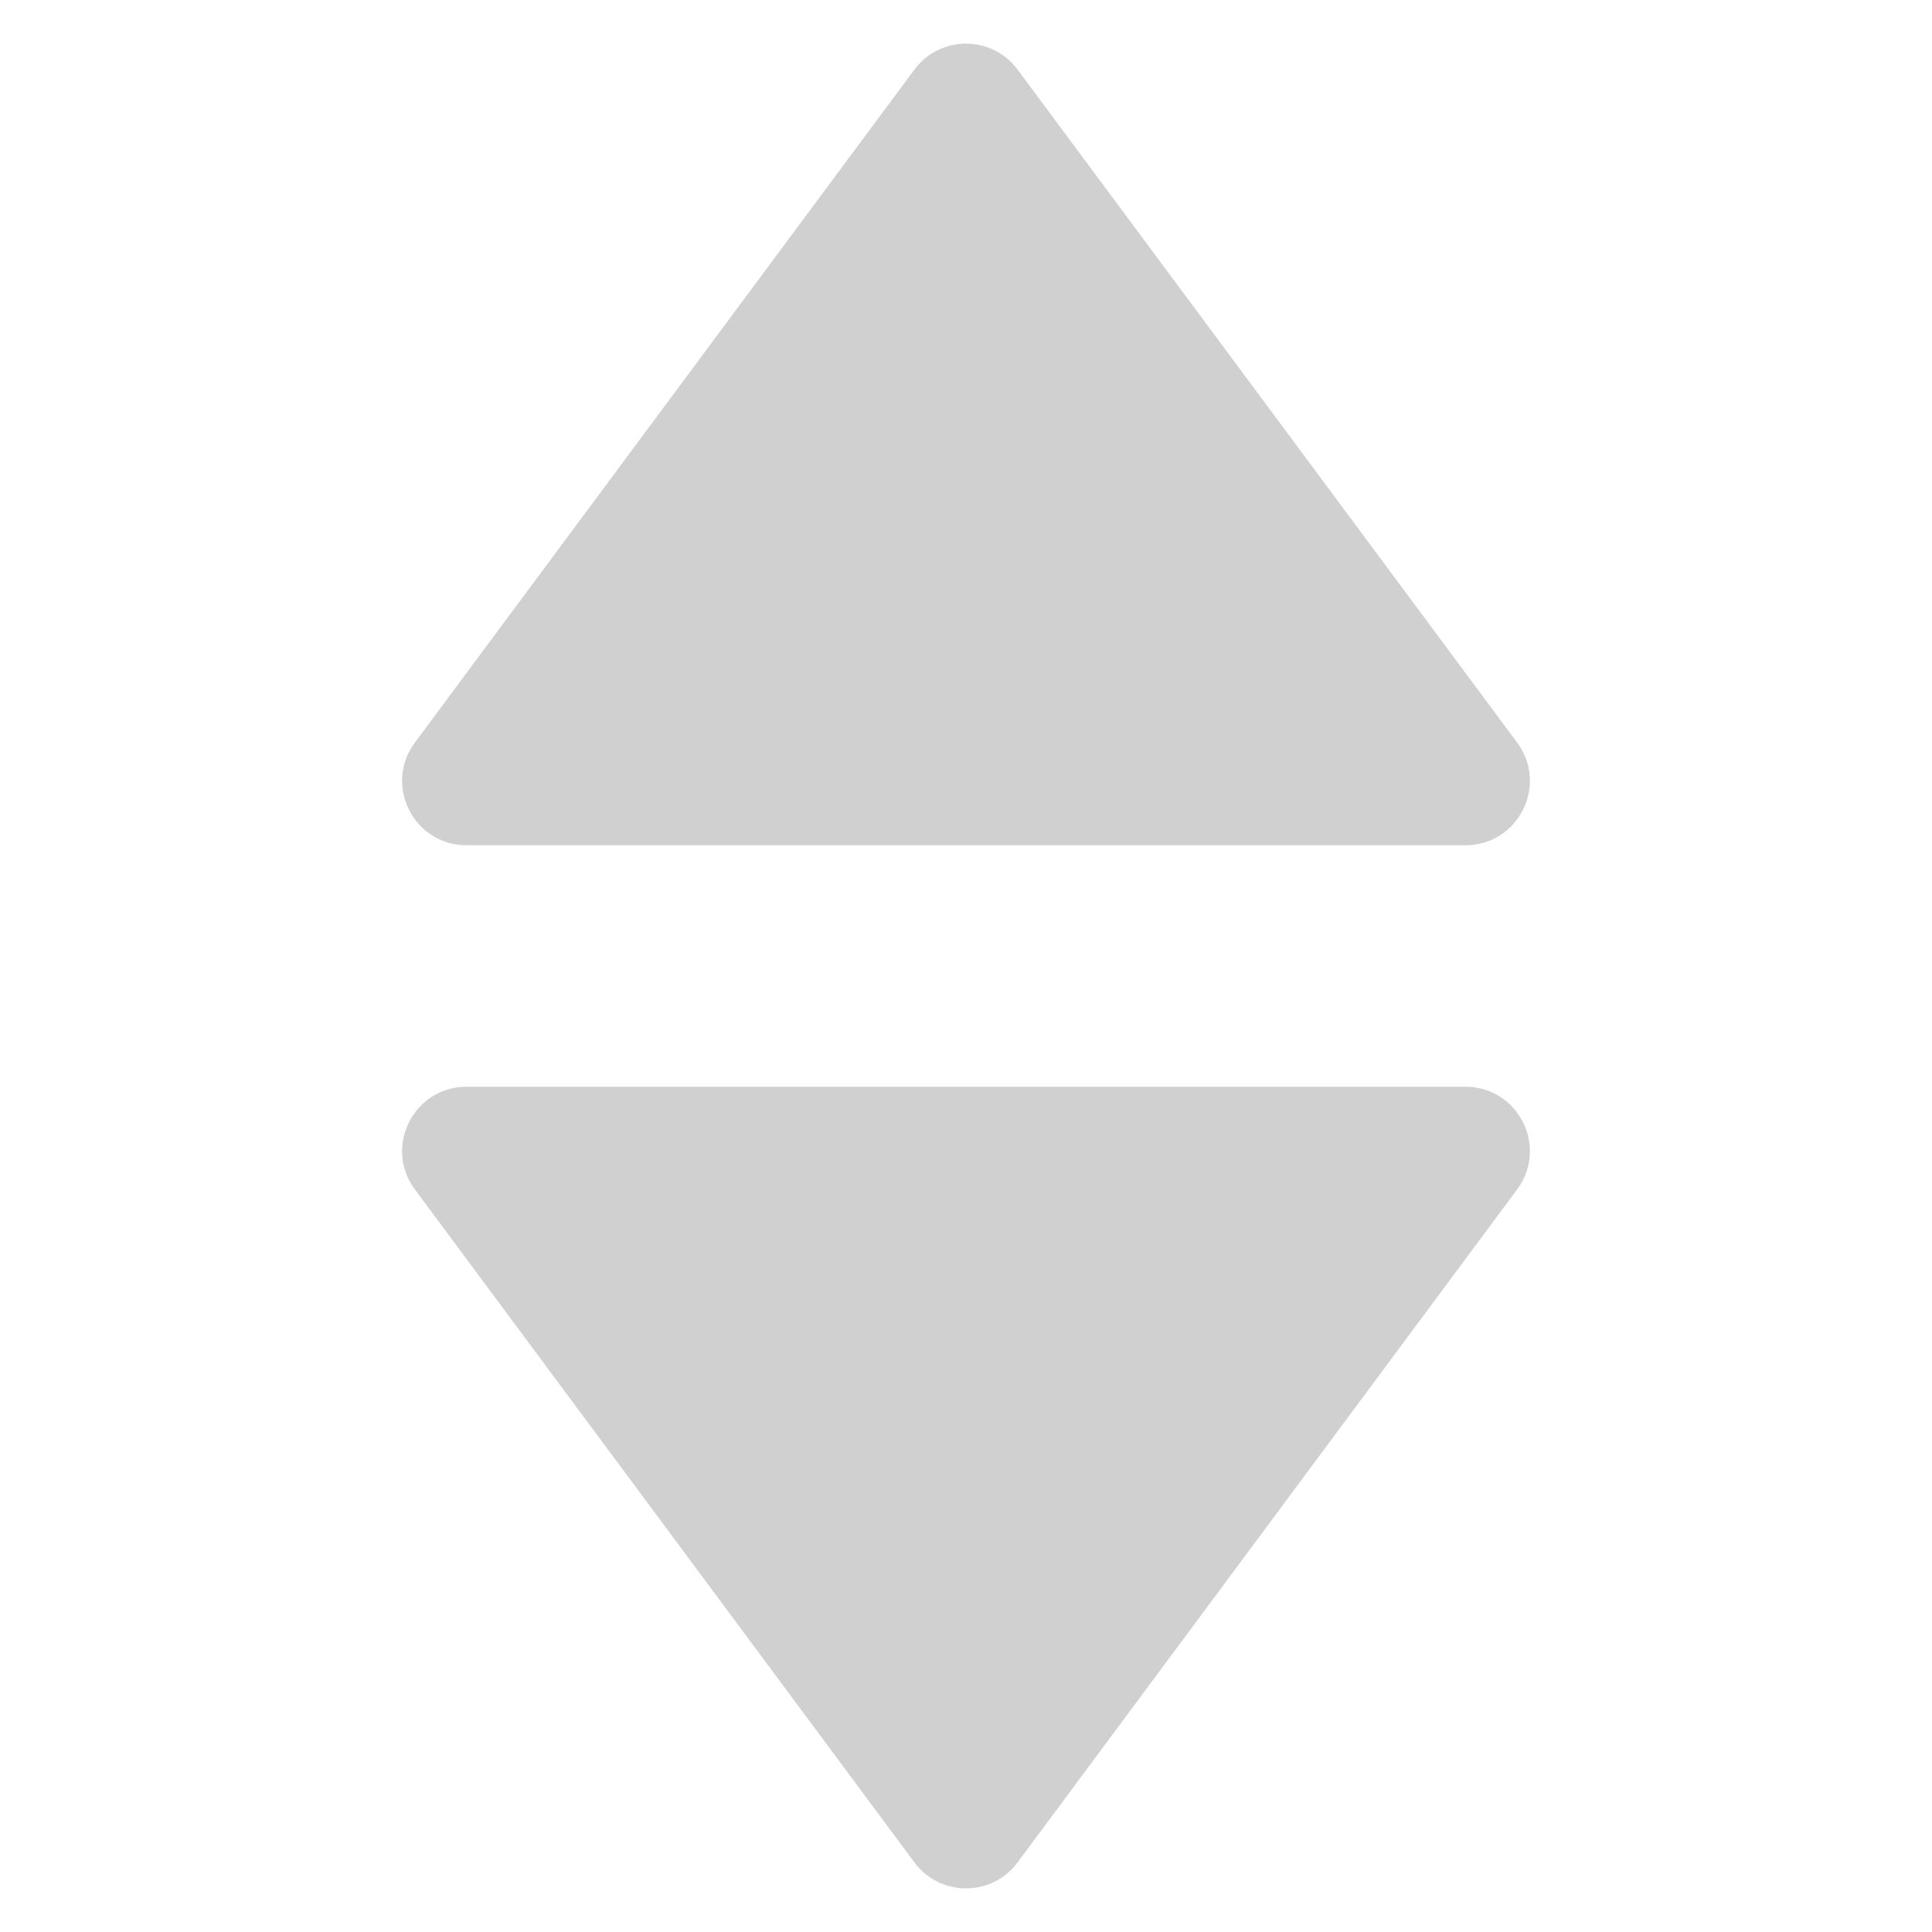
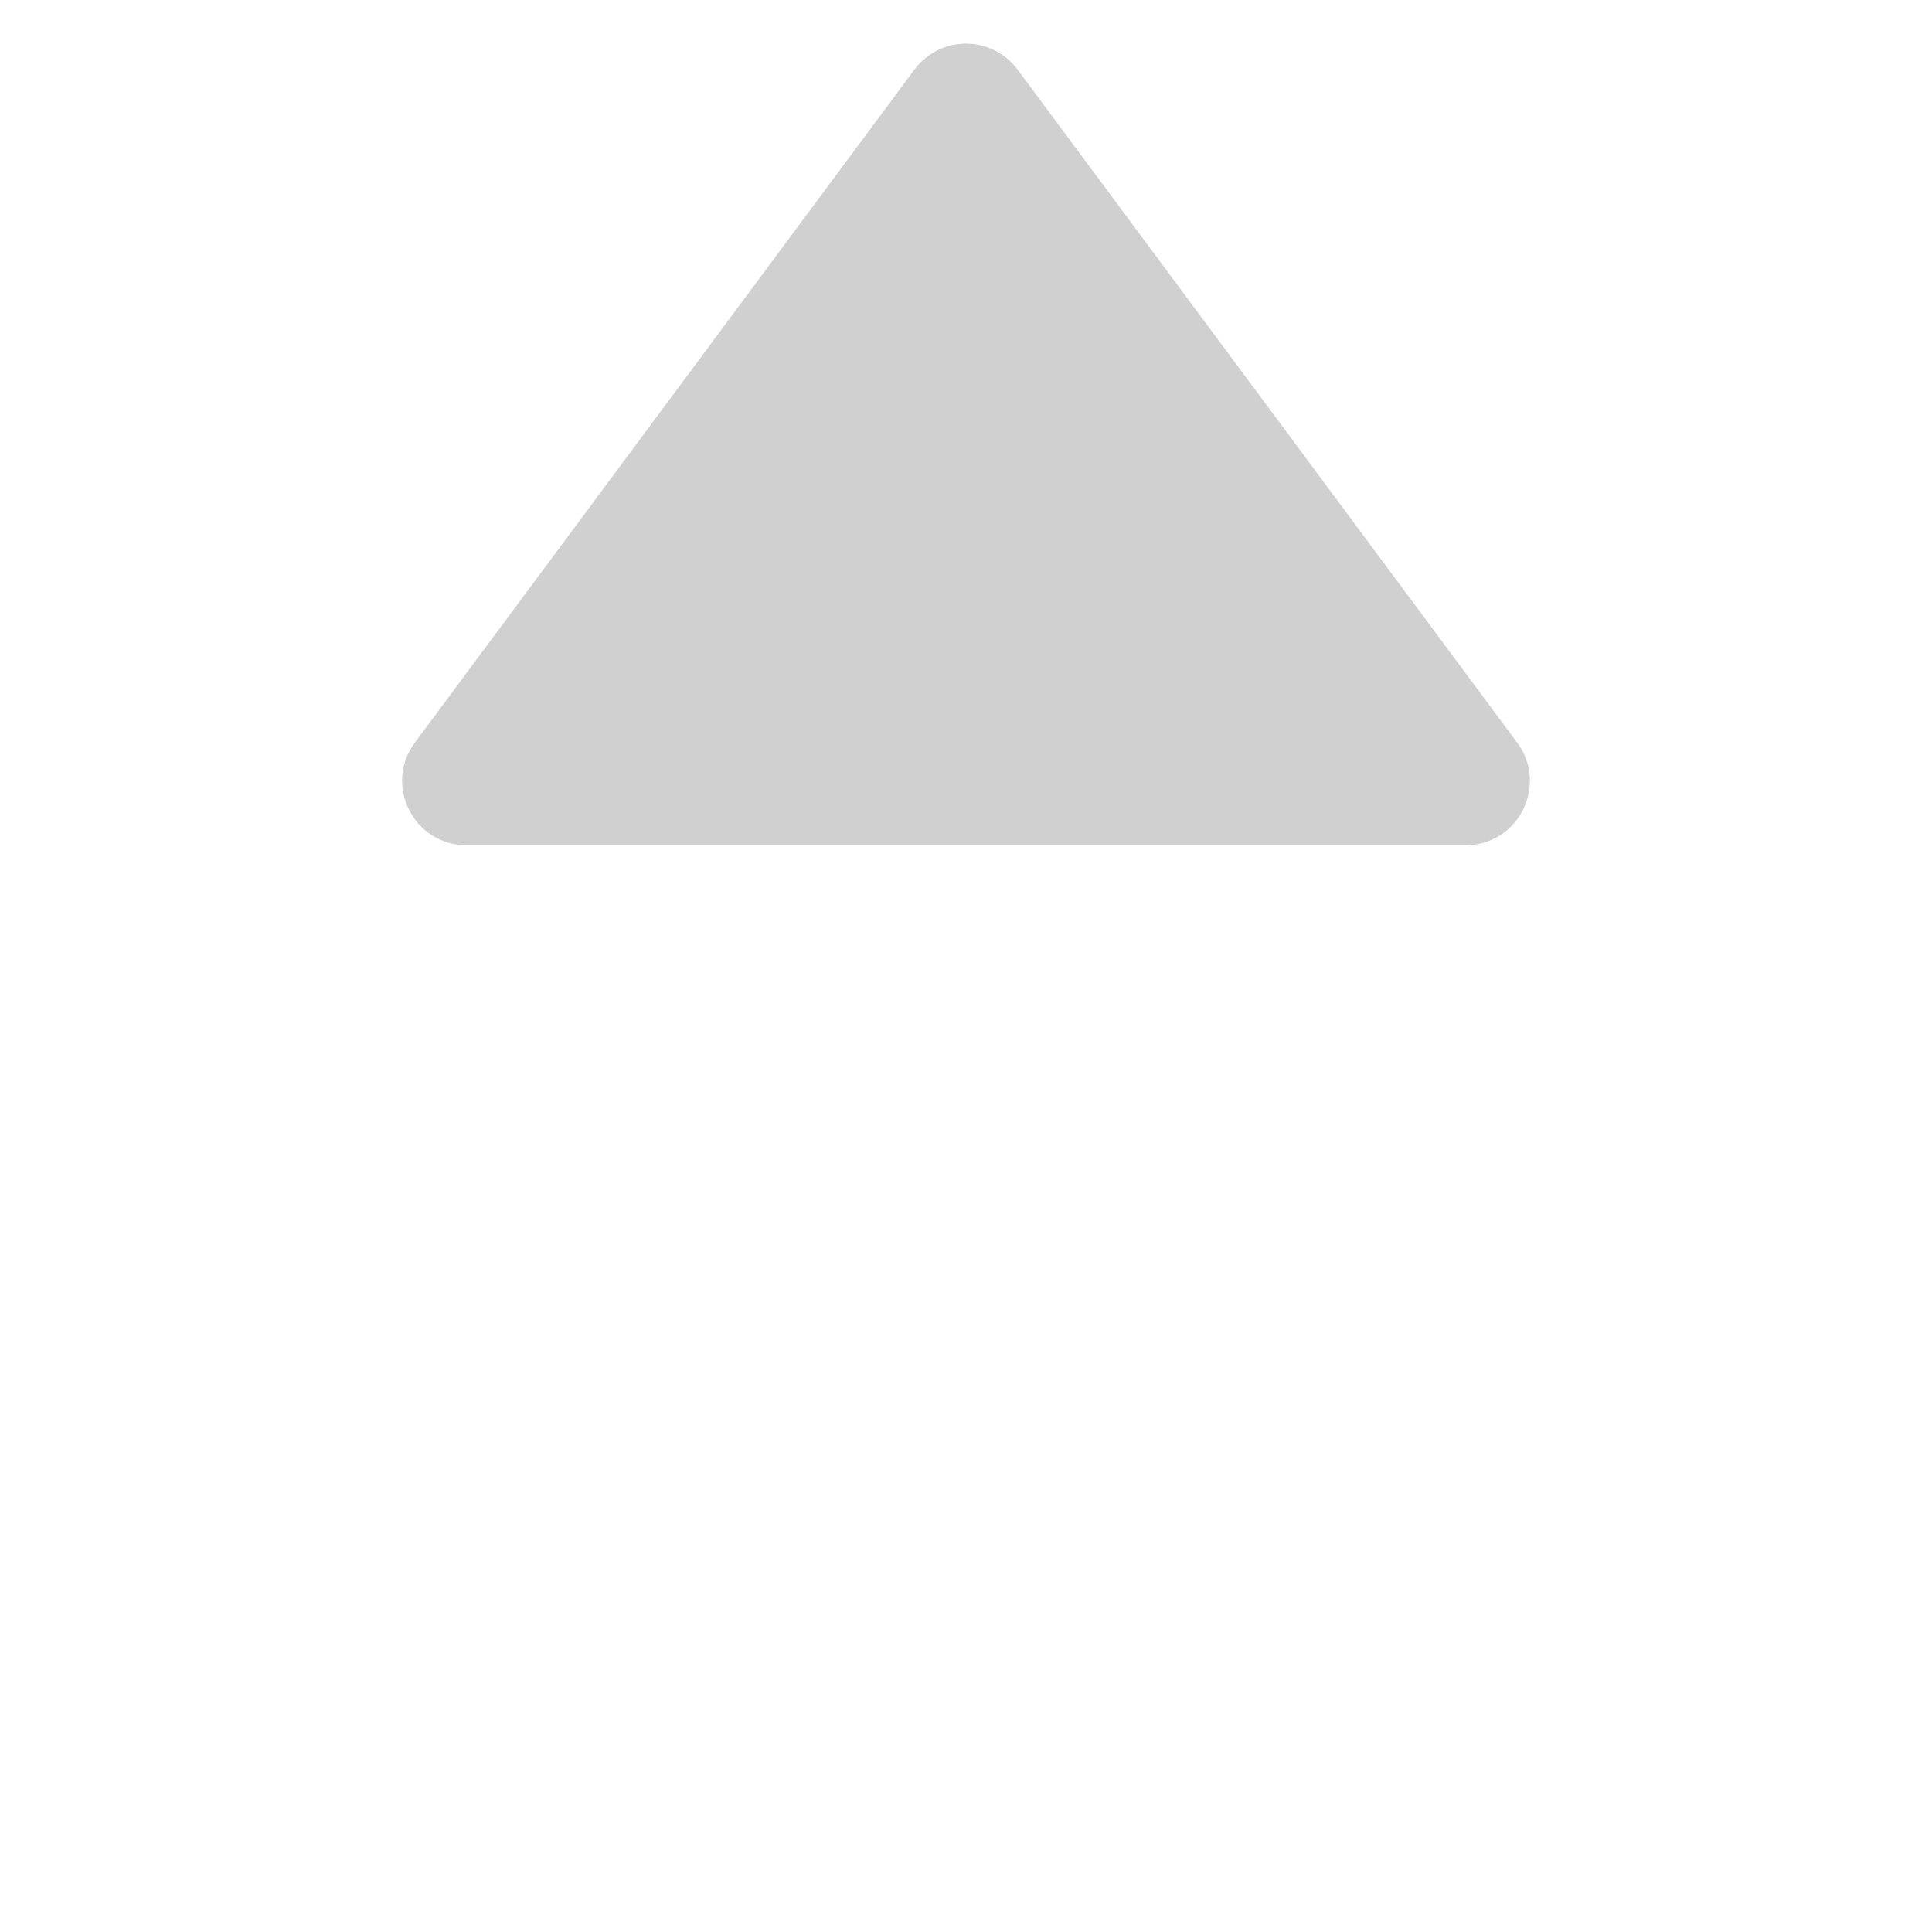
<svg xmlns="http://www.w3.org/2000/svg" width="12" height="12" viewBox="0 0 12 12" fill="none">
-   <path d="M5.679 11.567C5.839 11.783 6.161 11.783 6.321 11.567L9.423 7.388C9.619 7.124 9.431 6.75 9.102 6.75H2.898C2.569 6.75 2.381 7.124 2.577 7.388L5.679 11.567Z" fill="#1D1D1F" fill-opacity="0.21" />
  <path d="M6.321 0.433C6.161 0.217 5.839 0.217 5.679 0.433L2.577 4.612C2.381 4.876 2.569 5.25 2.898 5.25L9.102 5.25C9.431 5.25 9.619 4.876 9.423 4.612L6.321 0.433Z" fill="#1D1D1F" fill-opacity="0.21" />
</svg>